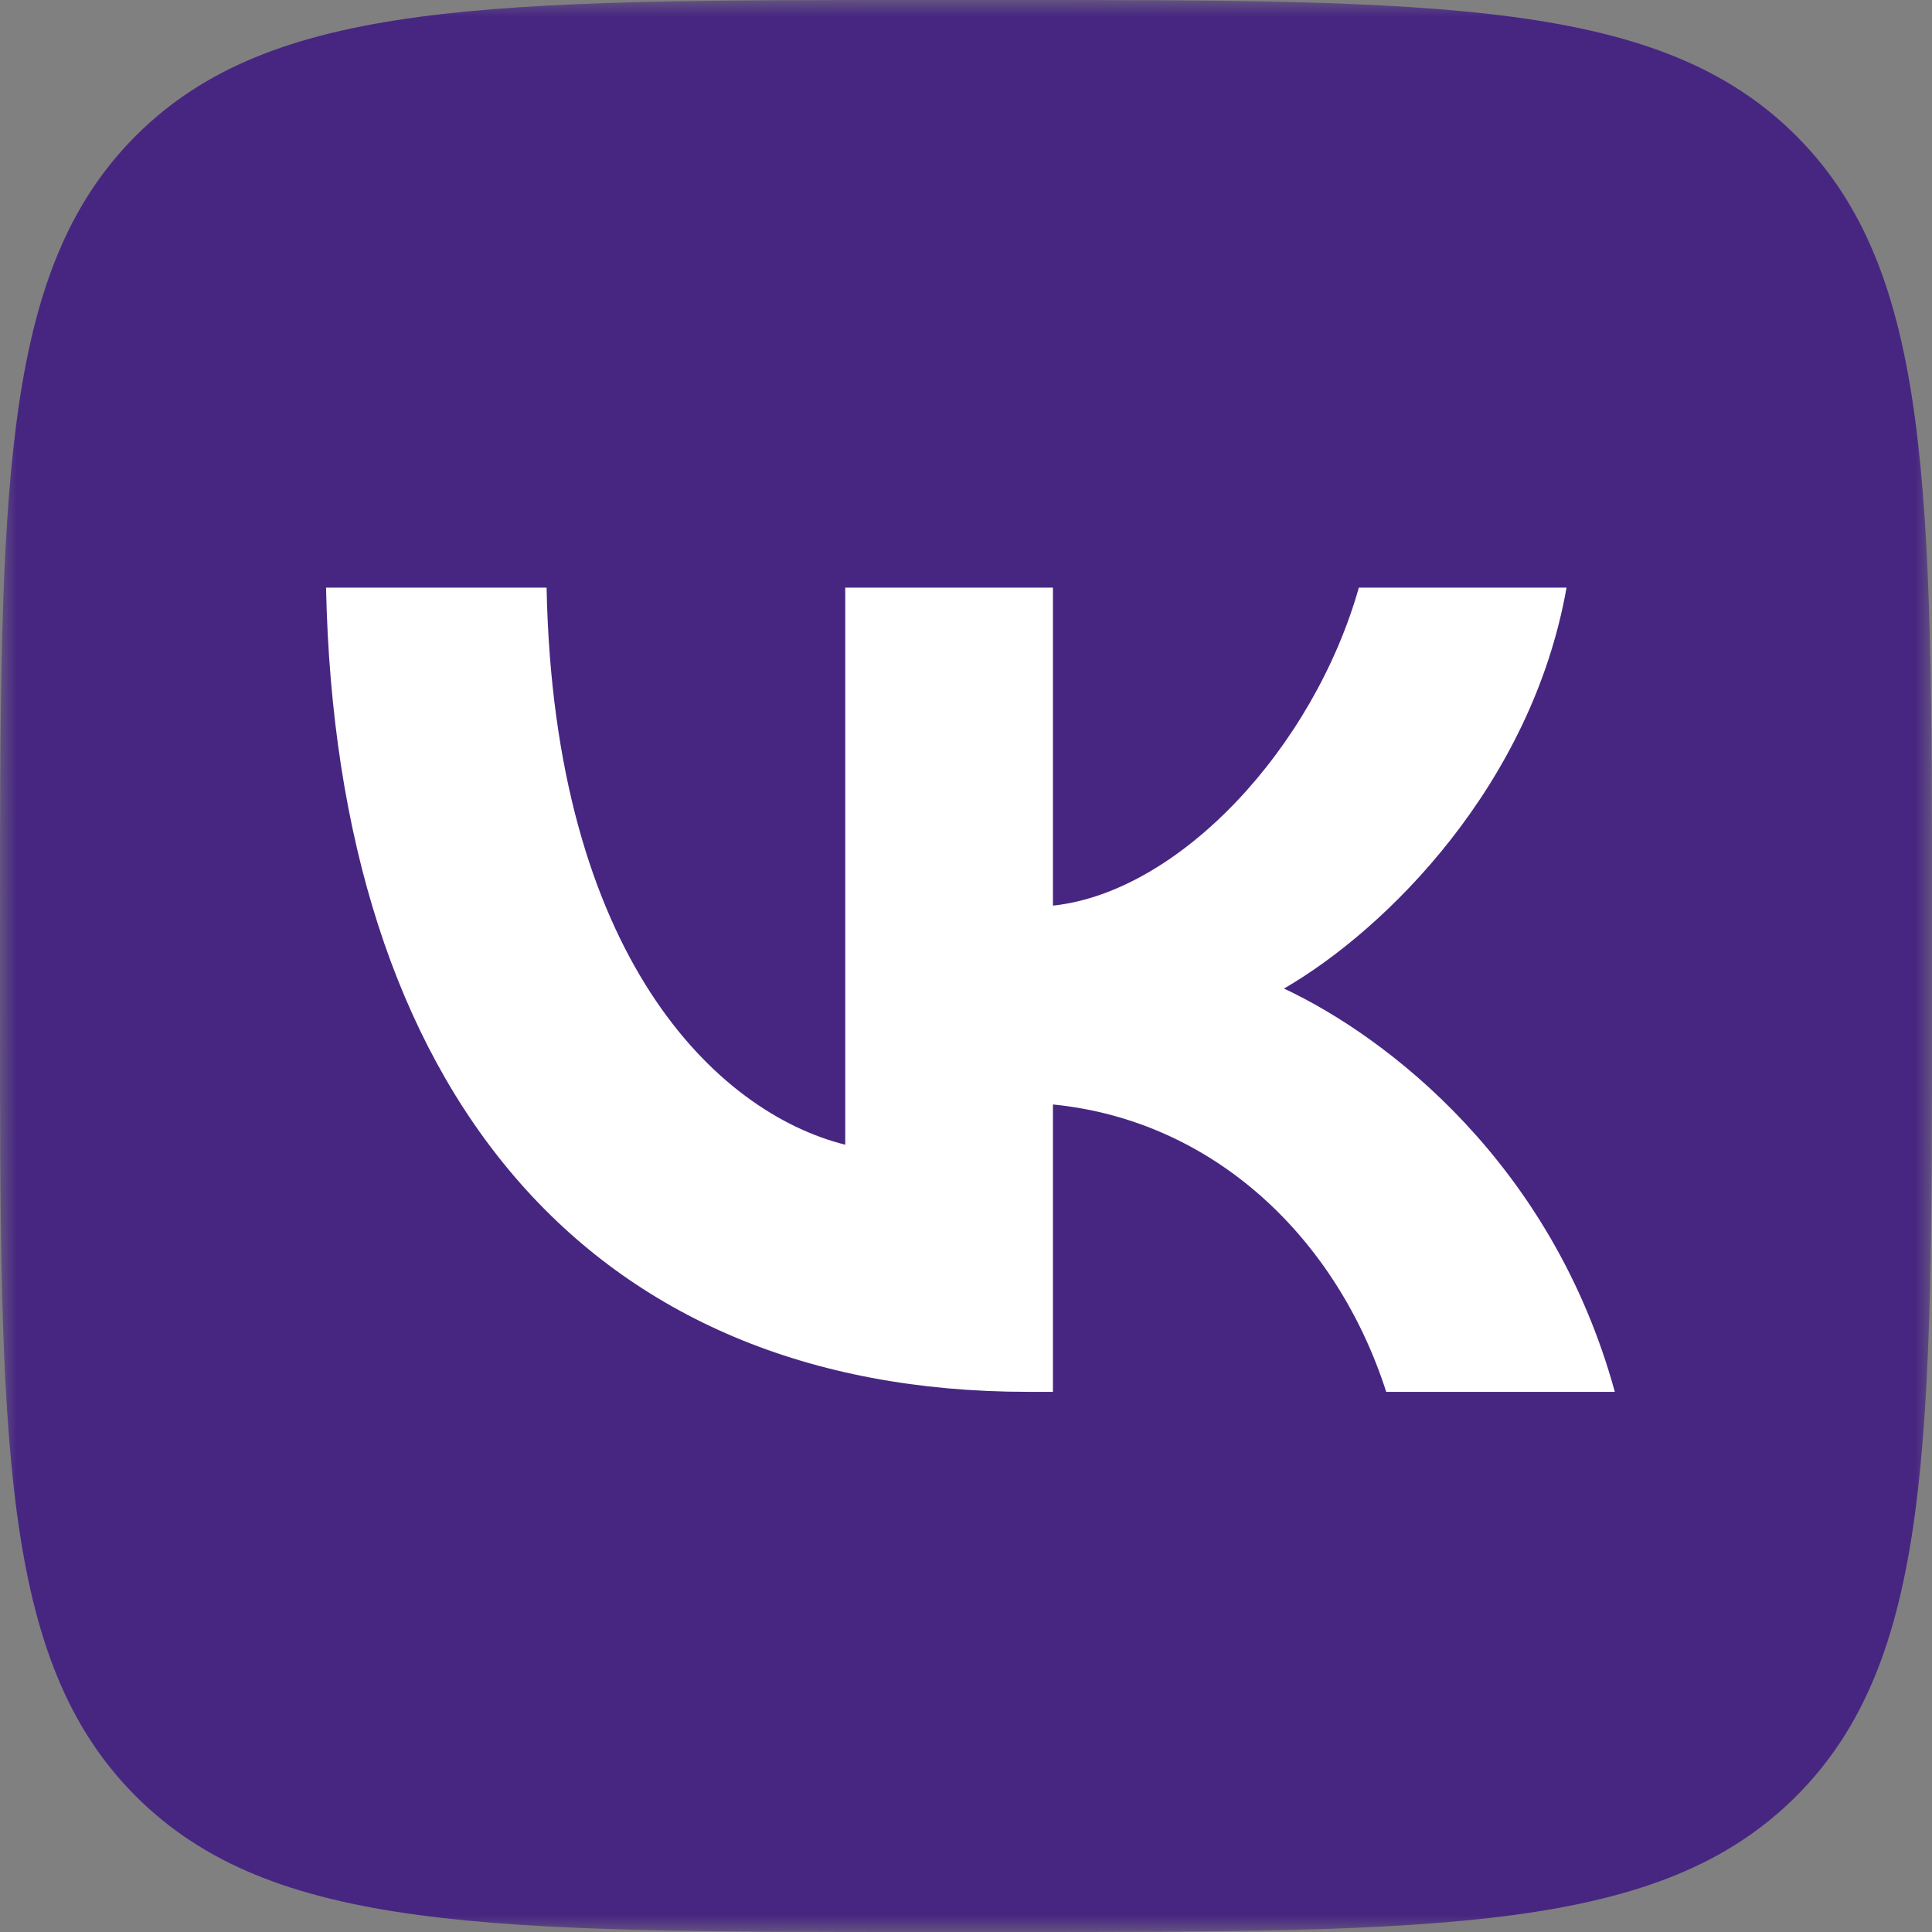
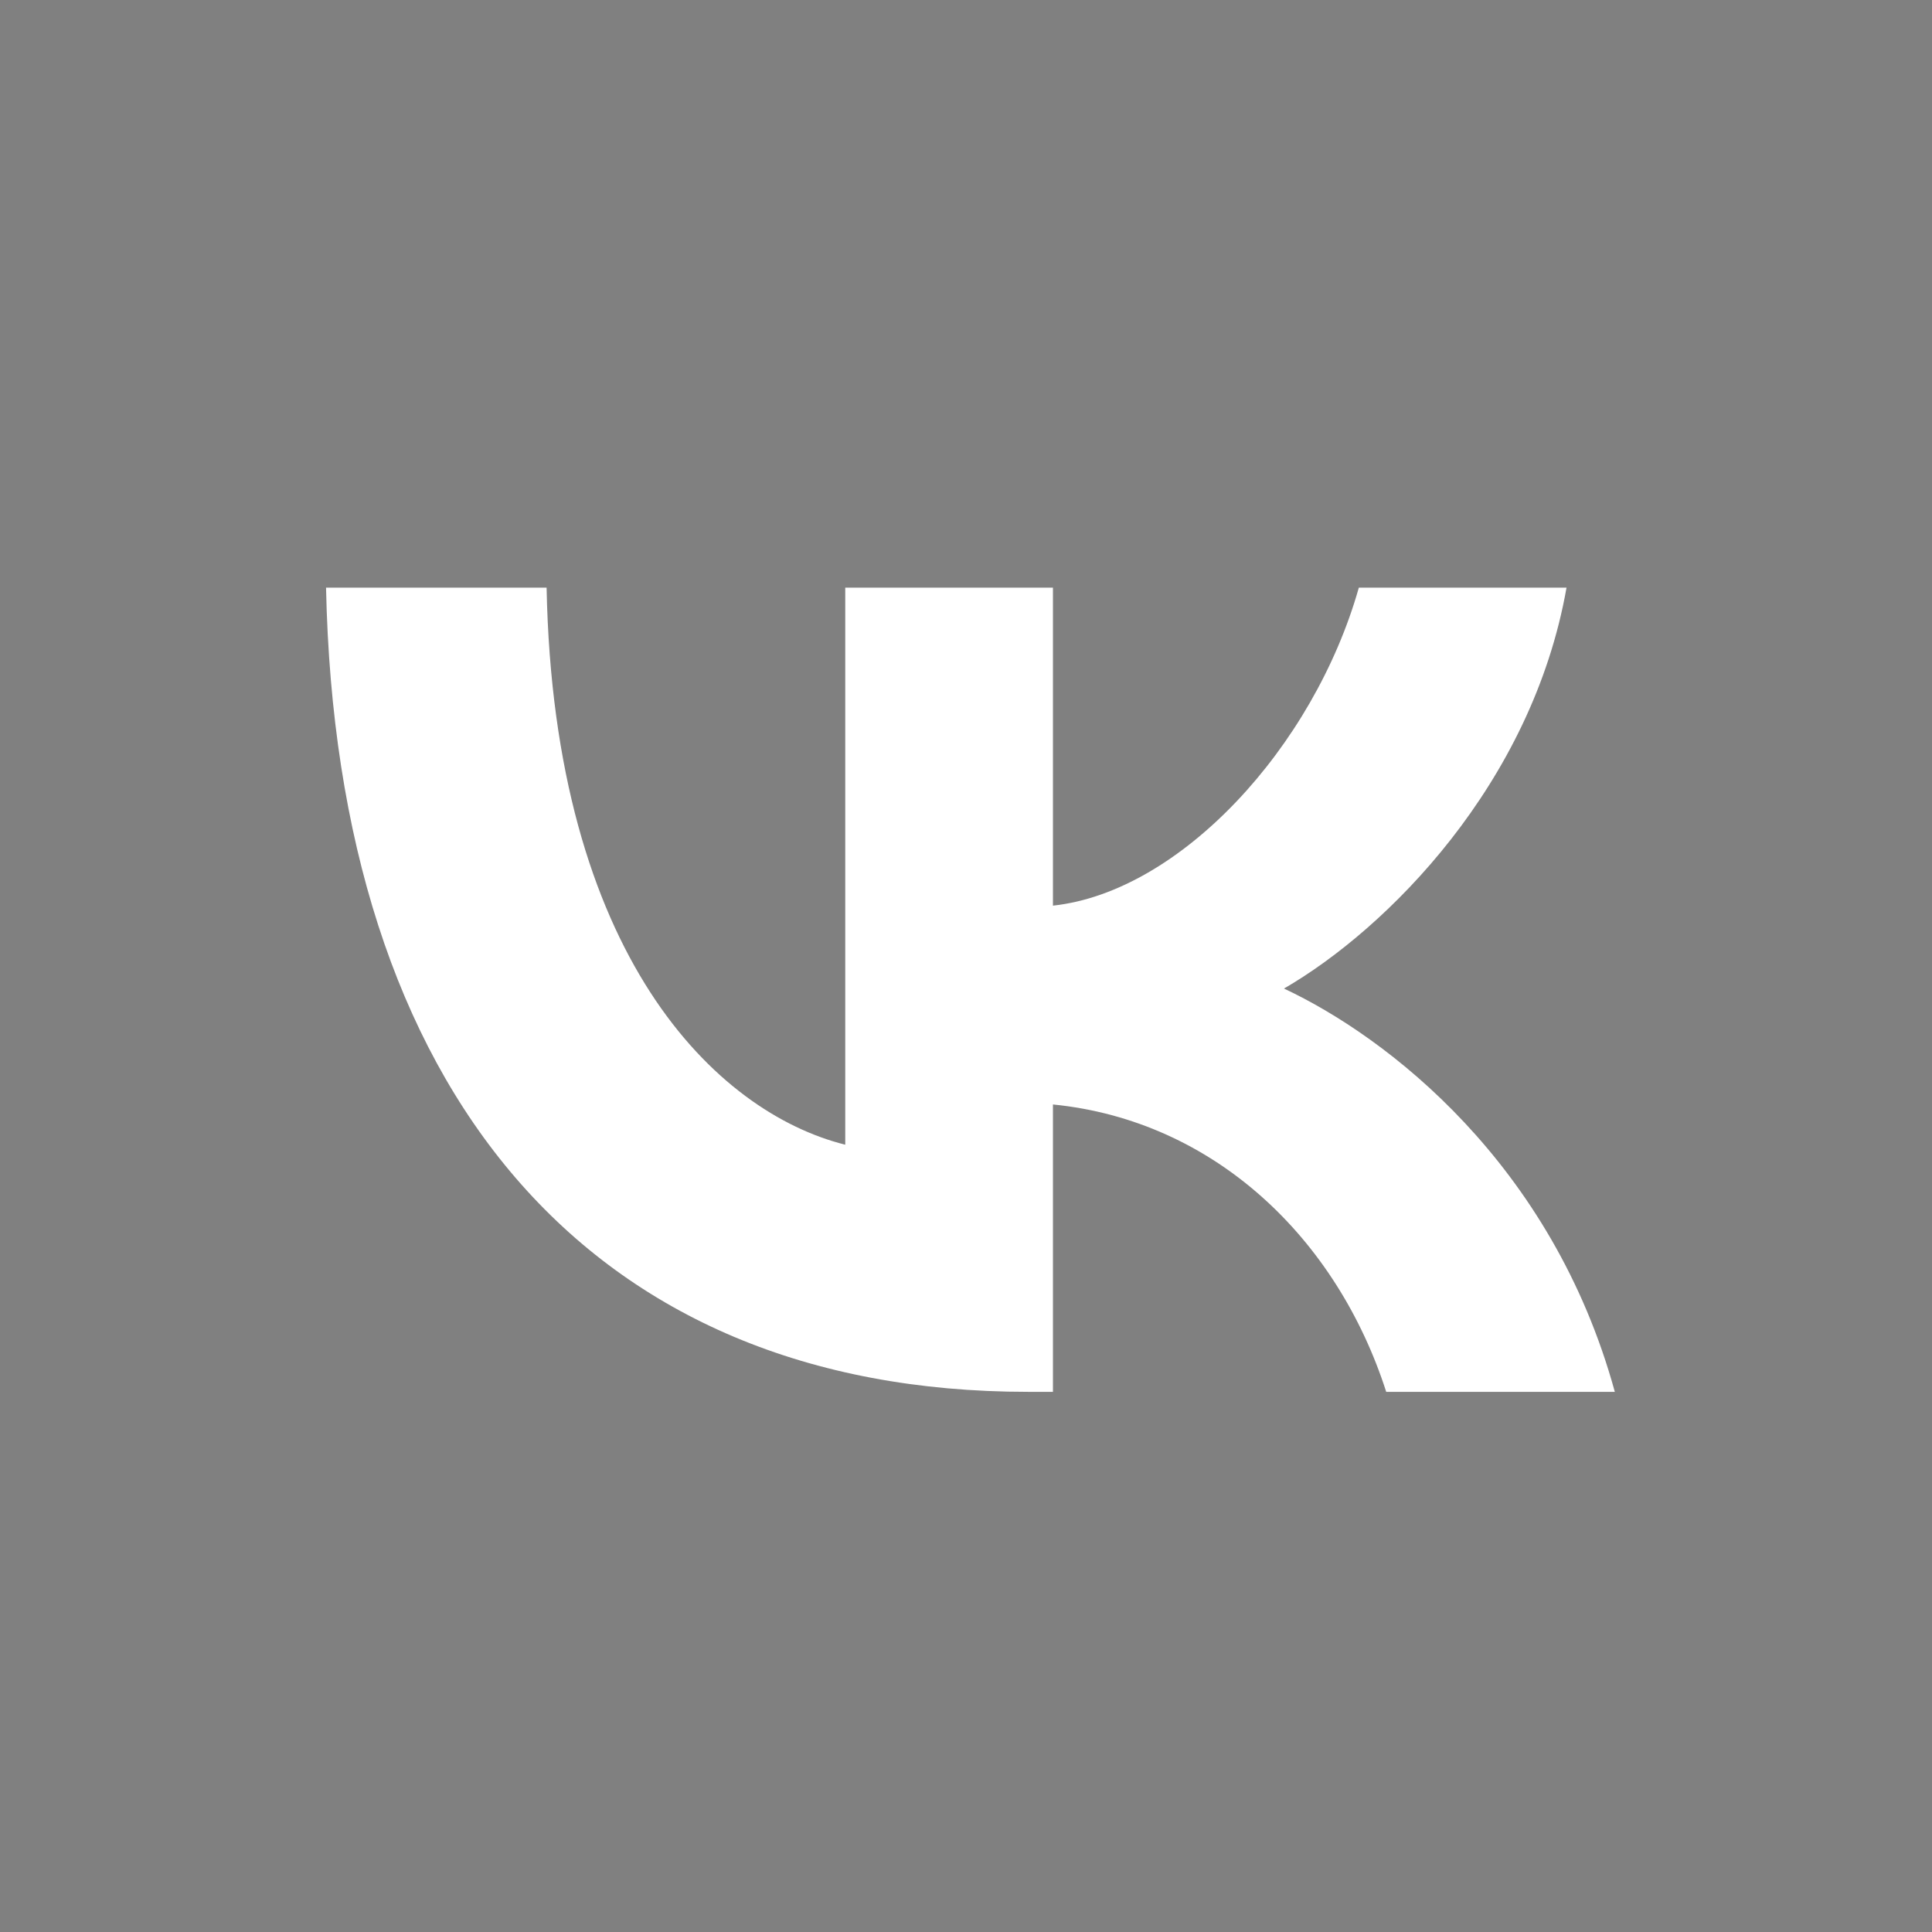
<svg xmlns="http://www.w3.org/2000/svg" width="58" height="58" viewBox="0 0 58 58" fill="none">
  <rect x="0" y="0" width="58" height="58" fill="#808080" stroke="none" />
  <mask id="mask0_35_666" style="mask-type:luminance" maskUnits="userSpaceOnUse" x="0" y="0" width="58" height="58">
    <path d="M58 0H0V58H58V0Z" fill="white" />
  </mask>
  <g mask="url(#mask0_35_666)">
-     <path d="M0 27.84C0 14.716 0 8.154 4.077 4.077C8.154 0 14.716 0 27.84 0H30.16C43.284 0 49.846 0 53.923 4.077C58 8.154 58 14.716 58 27.84V30.16C58 43.284 58 49.846 53.923 53.923C49.846 58 43.284 58 30.16 58H27.84C14.716 58 8.154 58 4.077 53.923C0 49.846 0 43.284 0 30.16V27.84Z" fill="#472682" />
    <path d="M30.861 41.784C17.642 41.784 10.102 32.722 9.788 17.642H16.409C16.627 28.71 21.508 33.398 25.375 34.365V17.642H31.61V27.188C35.428 26.777 39.44 22.427 40.793 17.642H47.028C45.989 23.538 41.639 27.889 38.546 29.677C41.639 31.127 46.593 34.921 48.478 41.784H41.615C40.141 37.193 36.468 33.64 31.61 33.157V41.784H30.861Z" fill="white" />
  </g>
</svg>